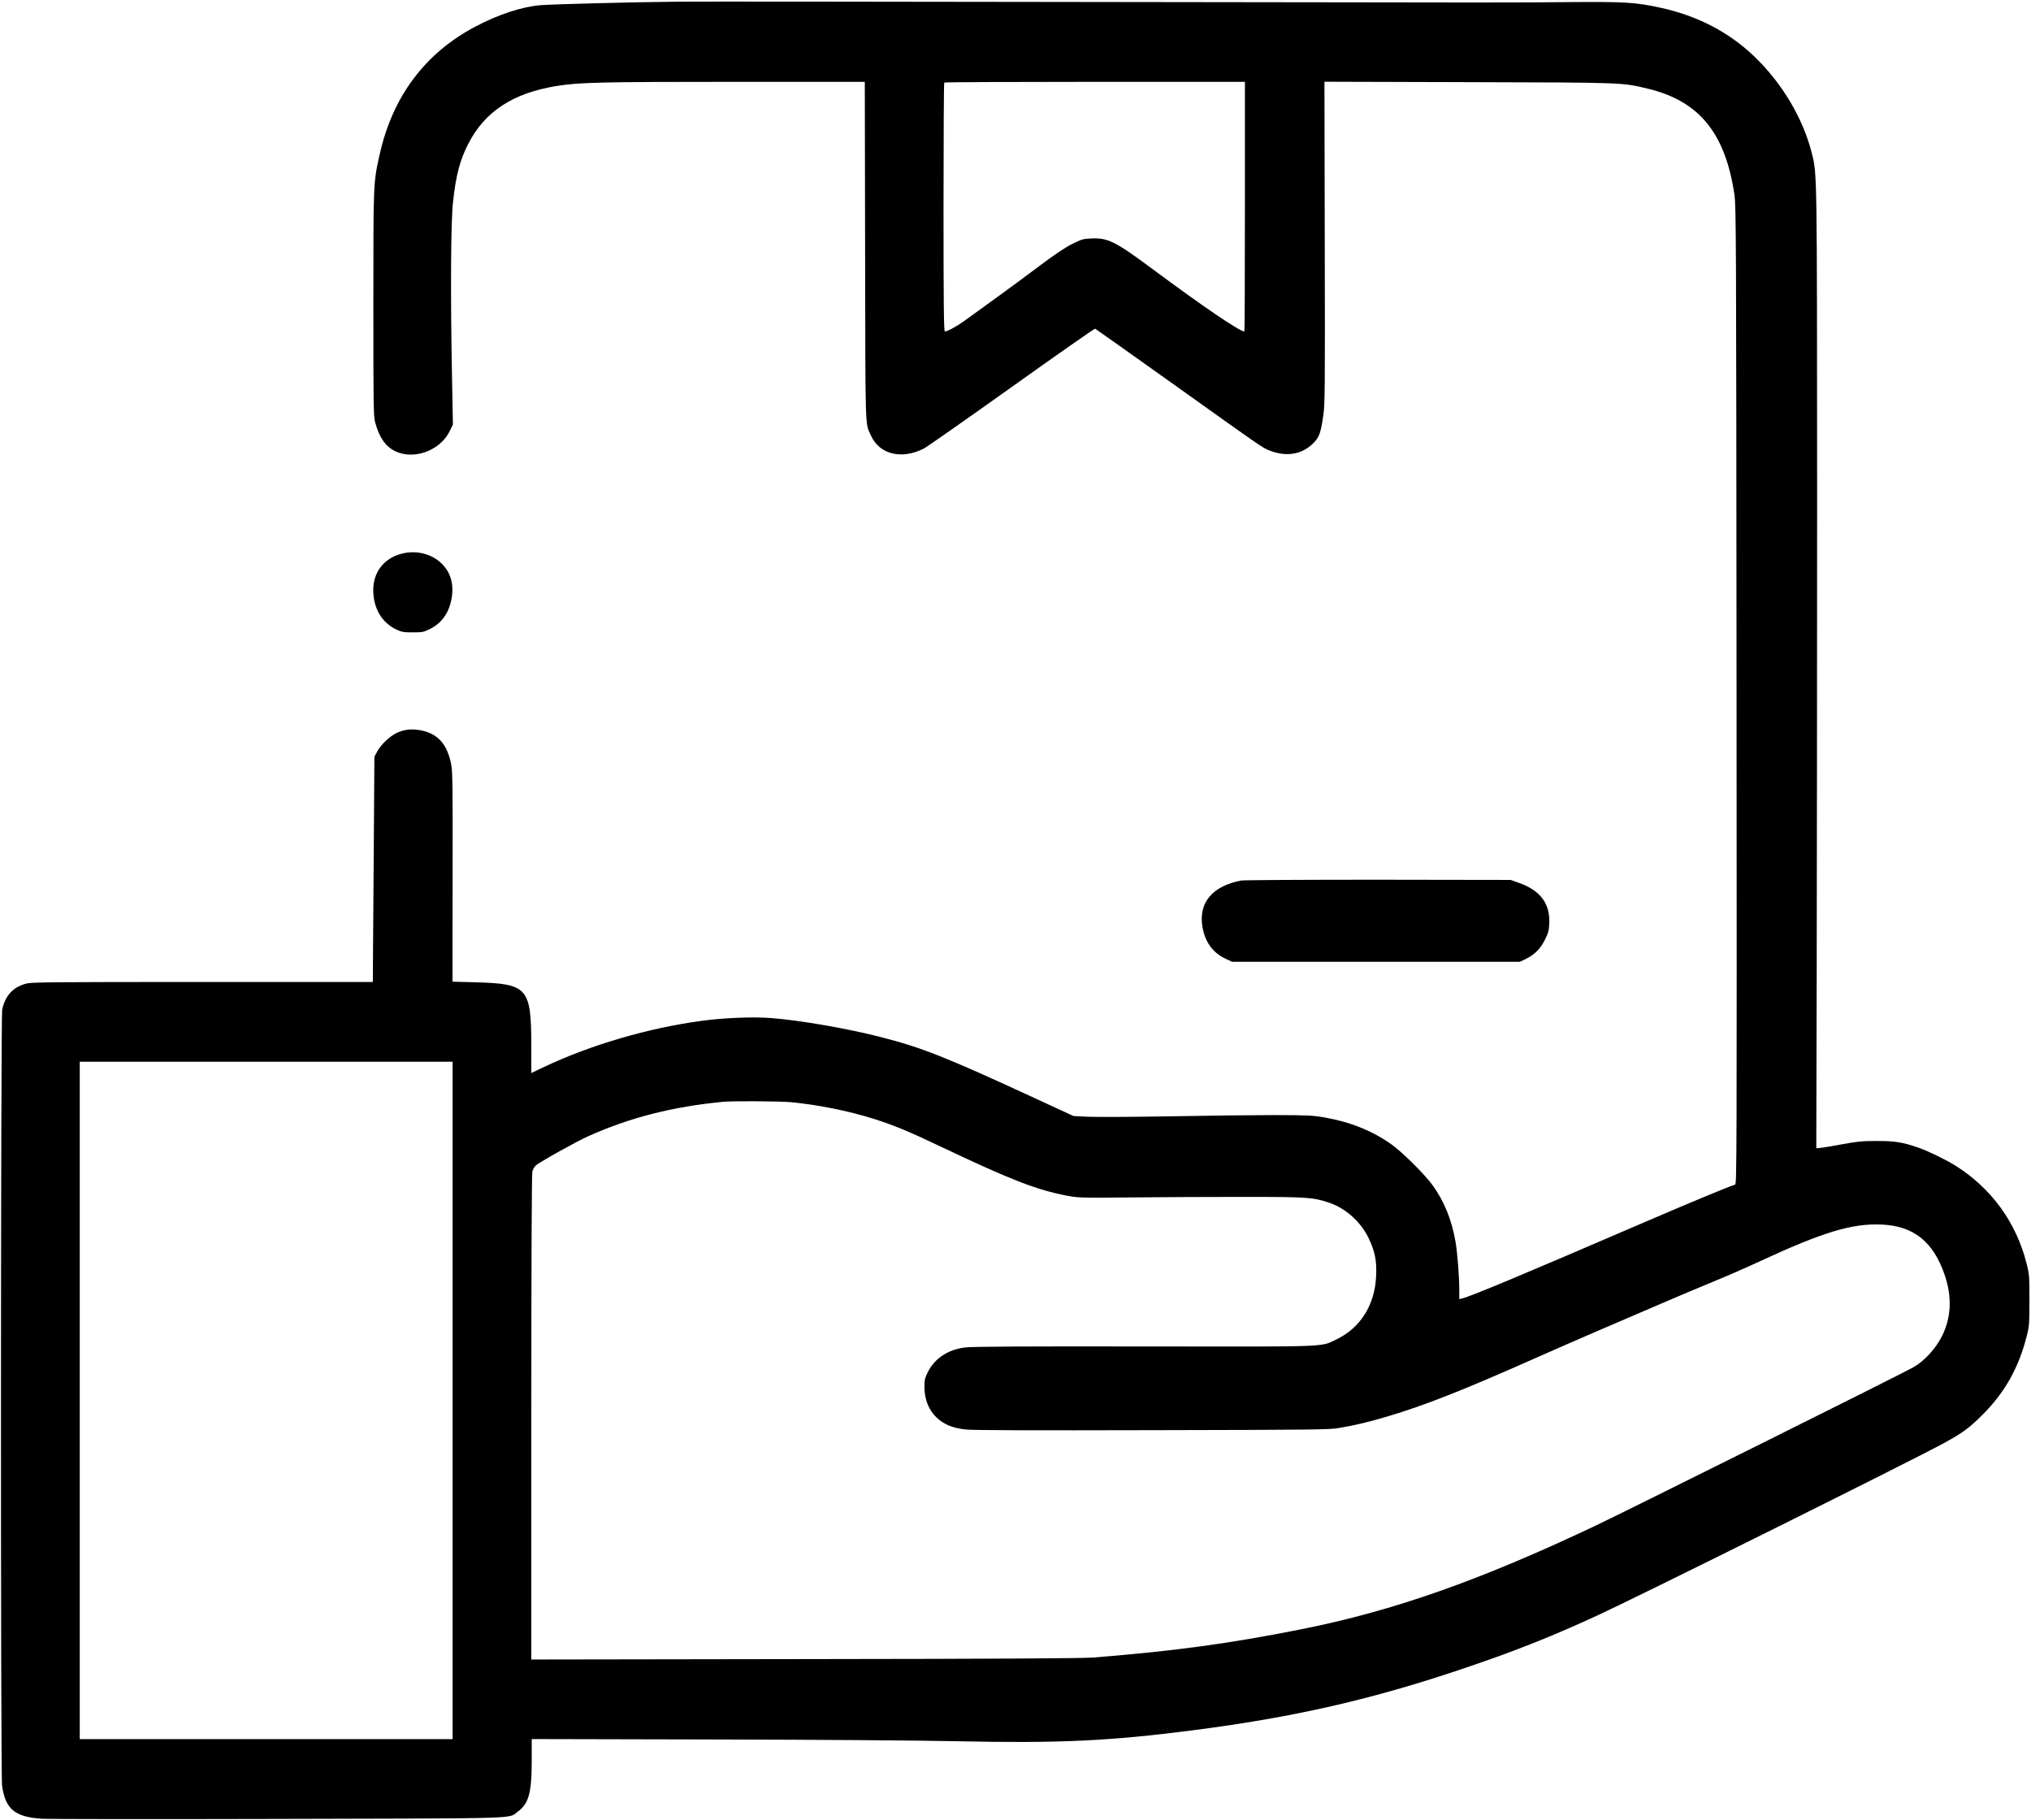
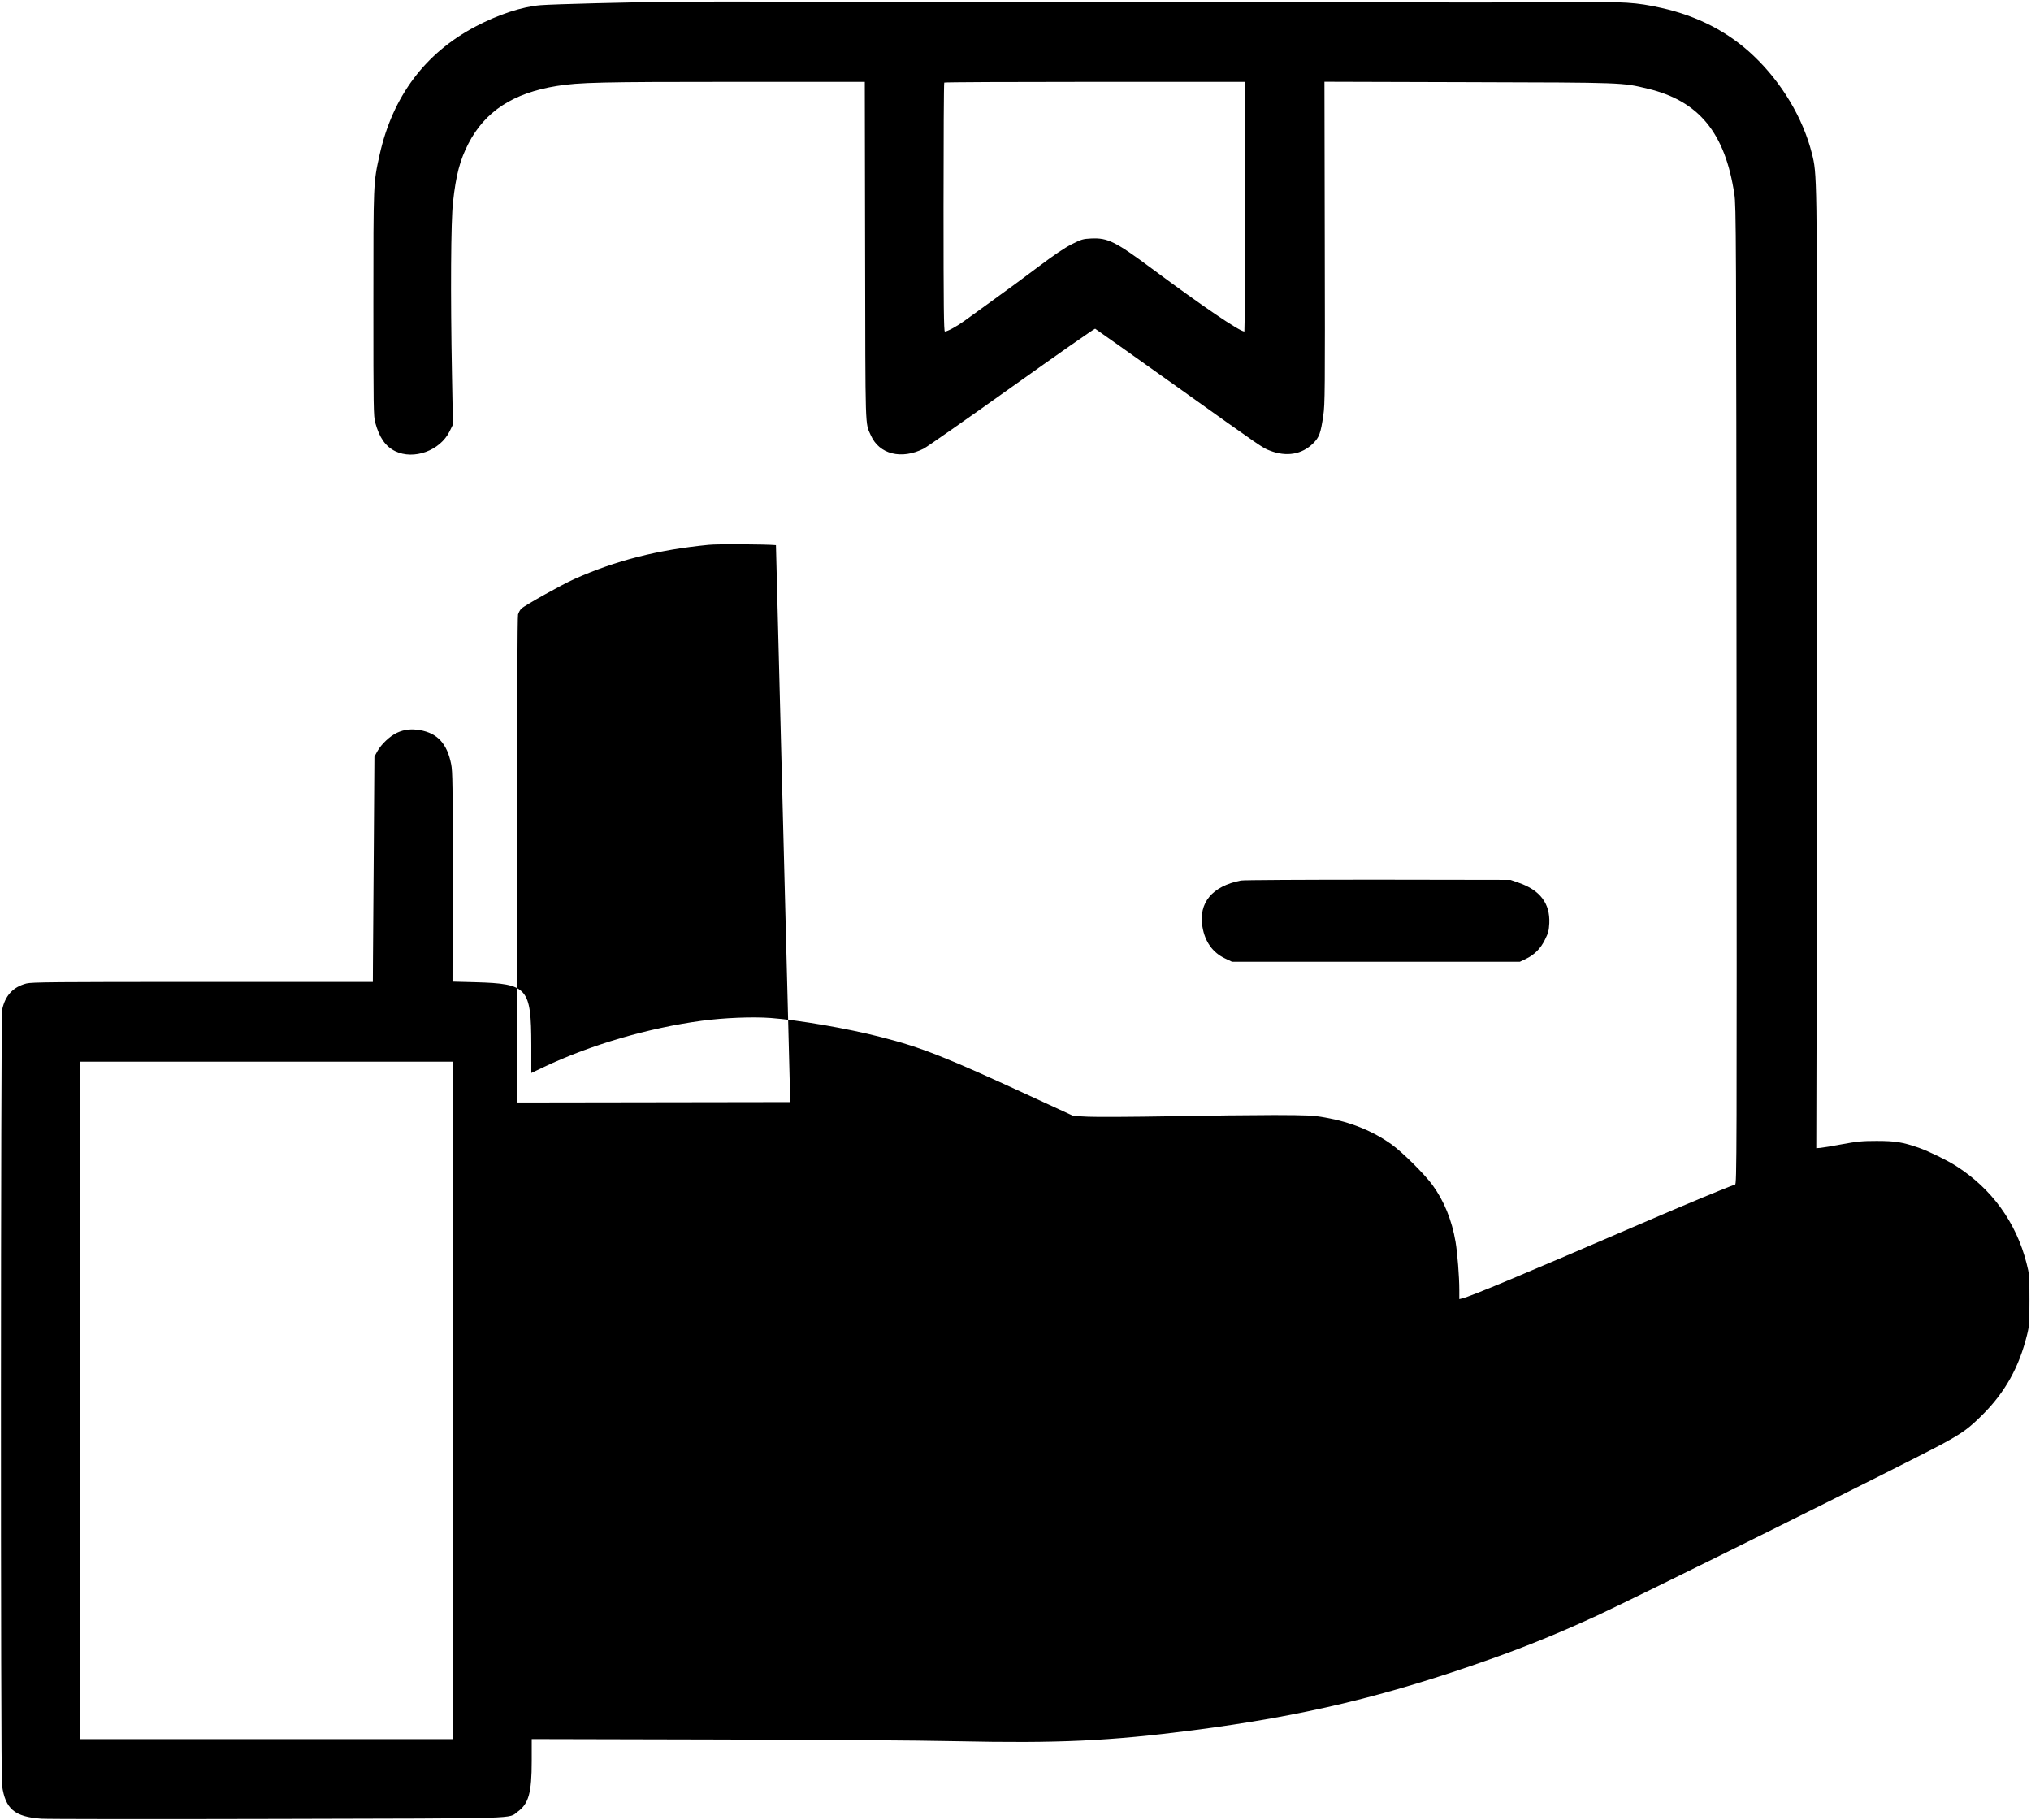
<svg xmlns="http://www.w3.org/2000/svg" version="1.0" width="1961pt" height="1757pt" viewBox="0 0 1961 1757" preserveAspectRatio="xMidYMid meet">
  <g transform="translate(0,1757) scale(0.1,-0.1)" fill="#000000" stroke="none">
-     <path d="M6560 17554 c-468 -5 -1212 -24 -1340 -34 -178 -14 -409 -90 -629 -206 -487 -257 -800 -675 -925 -1234 -62 -278 -61 -263 -61 -1445 0 -1007 1 -1084 18 -1145 40 -146 99 -230 193 -276 179 -87 433 5 525 192 l32 65 -9 477 c-15 785 -11 1488 10 1671 28 260 67 407 149 566 161 311 432 487 852 555 215 35 426 40 1717 40 l1258 0 3 -1632 c3 -1769 -1 -1655 55 -1780 81 -184 295 -238 511 -129 32 17 415 285 851 596 436 311 798 564 804 562 6 -3 359 -253 784 -556 845 -603 830 -593 902 -621 161 -63 311 -38 420 71 58 58 72 97 97 269 16 105 17 245 14 1668 l-3 1553 1388 -4 c1515 -4 1484 -3 1734 -63 494 -118 747 -426 836 -1019 17 -114 18 -348 21 -4838 3 -4499 2 -4718 -14 -4723 -88 -30 -445 -178 -928 -386 -1123 -484 -1620 -692 -1707 -713 l-28 -7 0 88 c0 130 -18 355 -36 464 -36 212 -111 396 -224 551 -79 107 -291 317 -396 392 -182 129 -395 215 -639 258 -119 21 -160 23 -490 24 -198 0 -652 -5 -1010 -12 -357 -6 -713 -8 -790 -4 l-140 7 -375 173 c-860 397 -1089 488 -1485 589 -326 84 -793 164 -1063 184 -177 13 -452 2 -667 -27 -513 -69 -1068 -231 -1519 -444 l-126 -60 0 267 c-1 557 -35 595 -538 609 l-223 6 1 1011 c2 878 0 1021 -14 1089 -39 197 -132 298 -301 328 -84 14 -151 7 -221 -25 -68 -31 -152 -110 -190 -178 l-29 -53 -6 -890 c-4 -489 -7 -979 -8 -1087 l-1 -198 -1643 0 c-1446 0 -1650 -2 -1702 -15 -129 -34 -205 -116 -234 -253 -14 -67 -16 -7393 -1 -7490 32 -227 122 -302 380 -320 58 -4 1084 -5 2280 -2 2413 6 2222 0 2319 70 106 77 135 182 135 488 l0 213 1741 -4 c1022 -2 1999 -9 2368 -17 973 -21 1473 2 2277 106 1063 137 1857 327 2870 686 355 126 666 253 1035 423 397 183 3014 1484 3333 1657 194 106 252 148 387 283 215 215 349 455 426 765 22 87 24 116 24 340 0 235 -1 249 -28 354 -100 394 -337 721 -680 939 -87 56 -262 141 -357 175 -158 55 -229 67 -410 67 -142 0 -188 -5 -335 -32 -93 -18 -188 -33 -209 -35 l-39 -3 4 1665 c2 916 4 2993 4 4615 -1 3164 0 3123 -51 3326 -86 340 -290 682 -563 941 -241 229 -539 384 -891 462 -244 54 -349 60 -880 56 -586 -5 -305 -6 -4705 1 -1974 3 -3727 5 -3895 3z m5460 -1979 c0 -663 -2 -1205 -5 -1205 -46 0 -406 245 -893 607 -354 263 -426 298 -585 291 -82 -4 -94 -8 -190 -56 -70 -36 -170 -103 -317 -214 -118 -89 -309 -230 -425 -313 -115 -83 -246 -178 -290 -210 -77 -56 -167 -105 -192 -105 -10 0 -13 246 -13 1198 0 659 3 1202 7 1205 3 4 658 7 1455 7 l1448 0 0 -1205z m-7650 -11525 l0 -3270 -1800 0 -1800 0 0 3270 0 3270 1800 0 1800 0 0 -3270z m3260 2880 c258 -24 557 -83 805 -161 190 -60 344 -123 664 -276 659 -313 909 -410 1201 -466 112 -21 130 -22 625 -17 281 3 769 5 1085 5 617 0 666 -4 823 -56 159 -53 306 -185 381 -341 62 -129 80 -221 73 -367 -12 -278 -151 -500 -382 -611 -158 -76 -35 -71 -1859 -69 -1163 2 -1658 -1 -1724 -9 -169 -20 -298 -106 -365 -241 -27 -56 -32 -75 -31 -141 1 -137 52 -248 149 -322 67 -51 141 -77 254 -89 64 -7 670 -9 1796 -6 1546 3 1709 5 1798 20 169 29 286 57 472 112 363 108 721 249 1415 557 173 77 455 200 625 273 171 73 443 190 605 260 162 70 392 167 510 215 118 48 314 134 435 190 617 286 893 370 1183 358 310 -13 502 -168 611 -494 70 -208 60 -408 -29 -584 -61 -121 -170 -240 -276 -300 -87 -51 -2822 -1413 -3079 -1534 -1114 -527 -1943 -818 -2830 -995 -705 -140 -1223 -210 -2010 -273 -109 -8 -872 -13 -2787 -15 l-2638 -4 0 2338 c0 1517 4 2351 10 2374 6 19 20 45 32 56 35 33 390 231 508 284 405 181 810 284 1300 332 85 9 546 6 650 -3z" />
-     <path d="M3884 12226 c-201 -49 -308 -217 -274 -431 21 -140 99 -247 218 -303 50 -24 70 -27 157 -27 93 0 105 2 167 33 107 53 177 146 204 273 30 139 3 256 -78 344 -94 103 -247 147 -394 111z" />
+     <path d="M6560 17554 c-468 -5 -1212 -24 -1340 -34 -178 -14 -409 -90 -629 -206 -487 -257 -800 -675 -925 -1234 -62 -278 -61 -263 -61 -1445 0 -1007 1 -1084 18 -1145 40 -146 99 -230 193 -276 179 -87 433 5 525 192 l32 65 -9 477 c-15 785 -11 1488 10 1671 28 260 67 407 149 566 161 311 432 487 852 555 215 35 426 40 1717 40 l1258 0 3 -1632 c3 -1769 -1 -1655 55 -1780 81 -184 295 -238 511 -129 32 17 415 285 851 596 436 311 798 564 804 562 6 -3 359 -253 784 -556 845 -603 830 -593 902 -621 161 -63 311 -38 420 71 58 58 72 97 97 269 16 105 17 245 14 1668 l-3 1553 1388 -4 c1515 -4 1484 -3 1734 -63 494 -118 747 -426 836 -1019 17 -114 18 -348 21 -4838 3 -4499 2 -4718 -14 -4723 -88 -30 -445 -178 -928 -386 -1123 -484 -1620 -692 -1707 -713 l-28 -7 0 88 c0 130 -18 355 -36 464 -36 212 -111 396 -224 551 -79 107 -291 317 -396 392 -182 129 -395 215 -639 258 -119 21 -160 23 -490 24 -198 0 -652 -5 -1010 -12 -357 -6 -713 -8 -790 -4 l-140 7 -375 173 c-860 397 -1089 488 -1485 589 -326 84 -793 164 -1063 184 -177 13 -452 2 -667 -27 -513 -69 -1068 -231 -1519 -444 l-126 -60 0 267 c-1 557 -35 595 -538 609 l-223 6 1 1011 c2 878 0 1021 -14 1089 -39 197 -132 298 -301 328 -84 14 -151 7 -221 -25 -68 -31 -152 -110 -190 -178 l-29 -53 -6 -890 c-4 -489 -7 -979 -8 -1087 l-1 -198 -1643 0 c-1446 0 -1650 -2 -1702 -15 -129 -34 -205 -116 -234 -253 -14 -67 -16 -7393 -1 -7490 32 -227 122 -302 380 -320 58 -4 1084 -5 2280 -2 2413 6 2222 0 2319 70 106 77 135 182 135 488 l0 213 1741 -4 c1022 -2 1999 -9 2368 -17 973 -21 1473 2 2277 106 1063 137 1857 327 2870 686 355 126 666 253 1035 423 397 183 3014 1484 3333 1657 194 106 252 148 387 283 215 215 349 455 426 765 22 87 24 116 24 340 0 235 -1 249 -28 354 -100 394 -337 721 -680 939 -87 56 -262 141 -357 175 -158 55 -229 67 -410 67 -142 0 -188 -5 -335 -32 -93 -18 -188 -33 -209 -35 l-39 -3 4 1665 c2 916 4 2993 4 4615 -1 3164 0 3123 -51 3326 -86 340 -290 682 -563 941 -241 229 -539 384 -891 462 -244 54 -349 60 -880 56 -586 -5 -305 -6 -4705 1 -1974 3 -3727 5 -3895 3z m5460 -1979 c0 -663 -2 -1205 -5 -1205 -46 0 -406 245 -893 607 -354 263 -426 298 -585 291 -82 -4 -94 -8 -190 -56 -70 -36 -170 -103 -317 -214 -118 -89 -309 -230 -425 -313 -115 -83 -246 -178 -290 -210 -77 -56 -167 -105 -192 -105 -10 0 -13 246 -13 1198 0 659 3 1202 7 1205 3 4 658 7 1455 7 l1448 0 0 -1205z m-7650 -11525 l0 -3270 -1800 0 -1800 0 0 3270 0 3270 1800 0 1800 0 0 -3270z m3260 2880 l-2638 -4 0 2338 c0 1517 4 2351 10 2374 6 19 20 45 32 56 35 33 390 231 508 284 405 181 810 284 1300 332 85 9 546 6 650 -3z" />
    <path d="M11981 9069 c-278 -55 -410 -215 -371 -447 24 -144 99 -249 218 -305 l67 -32 1390 0 1390 0 55 26 c85 41 144 99 187 187 33 66 38 87 42 159 8 190 -88 318 -294 390 l-80 28 -1280 2 c-704 0 -1300 -3 -1324 -8z" />
  </g>
</svg>